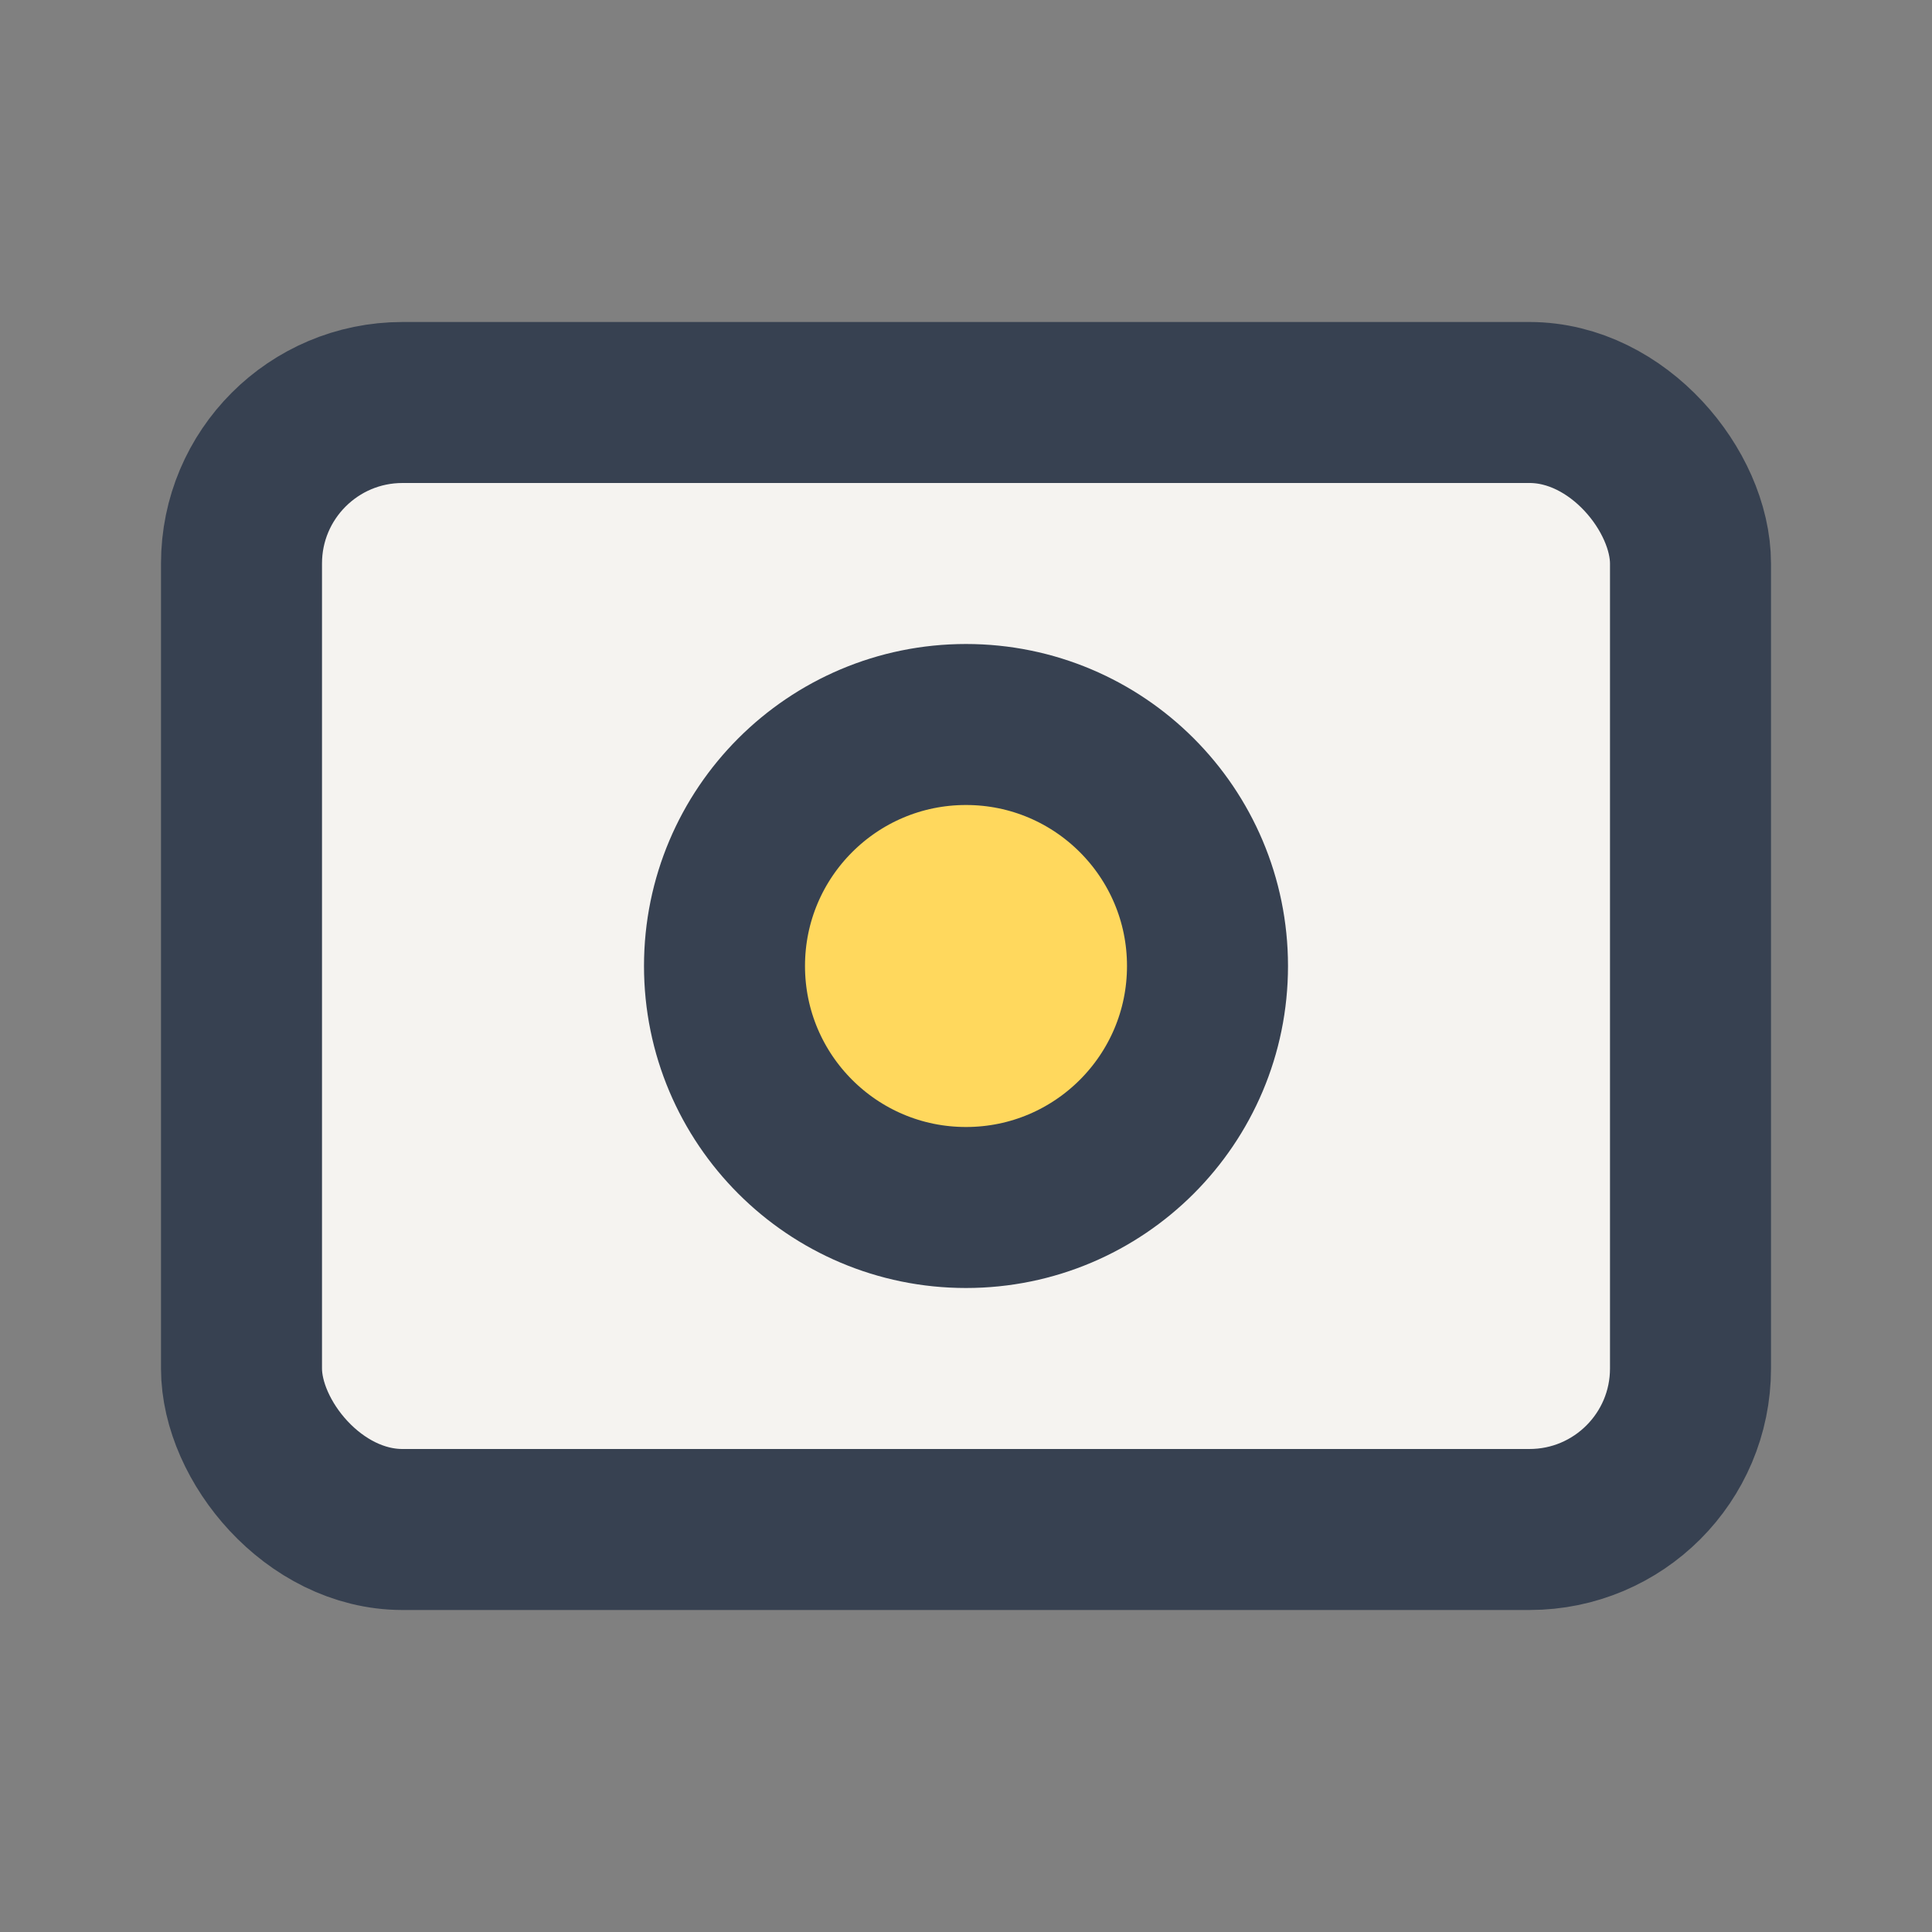
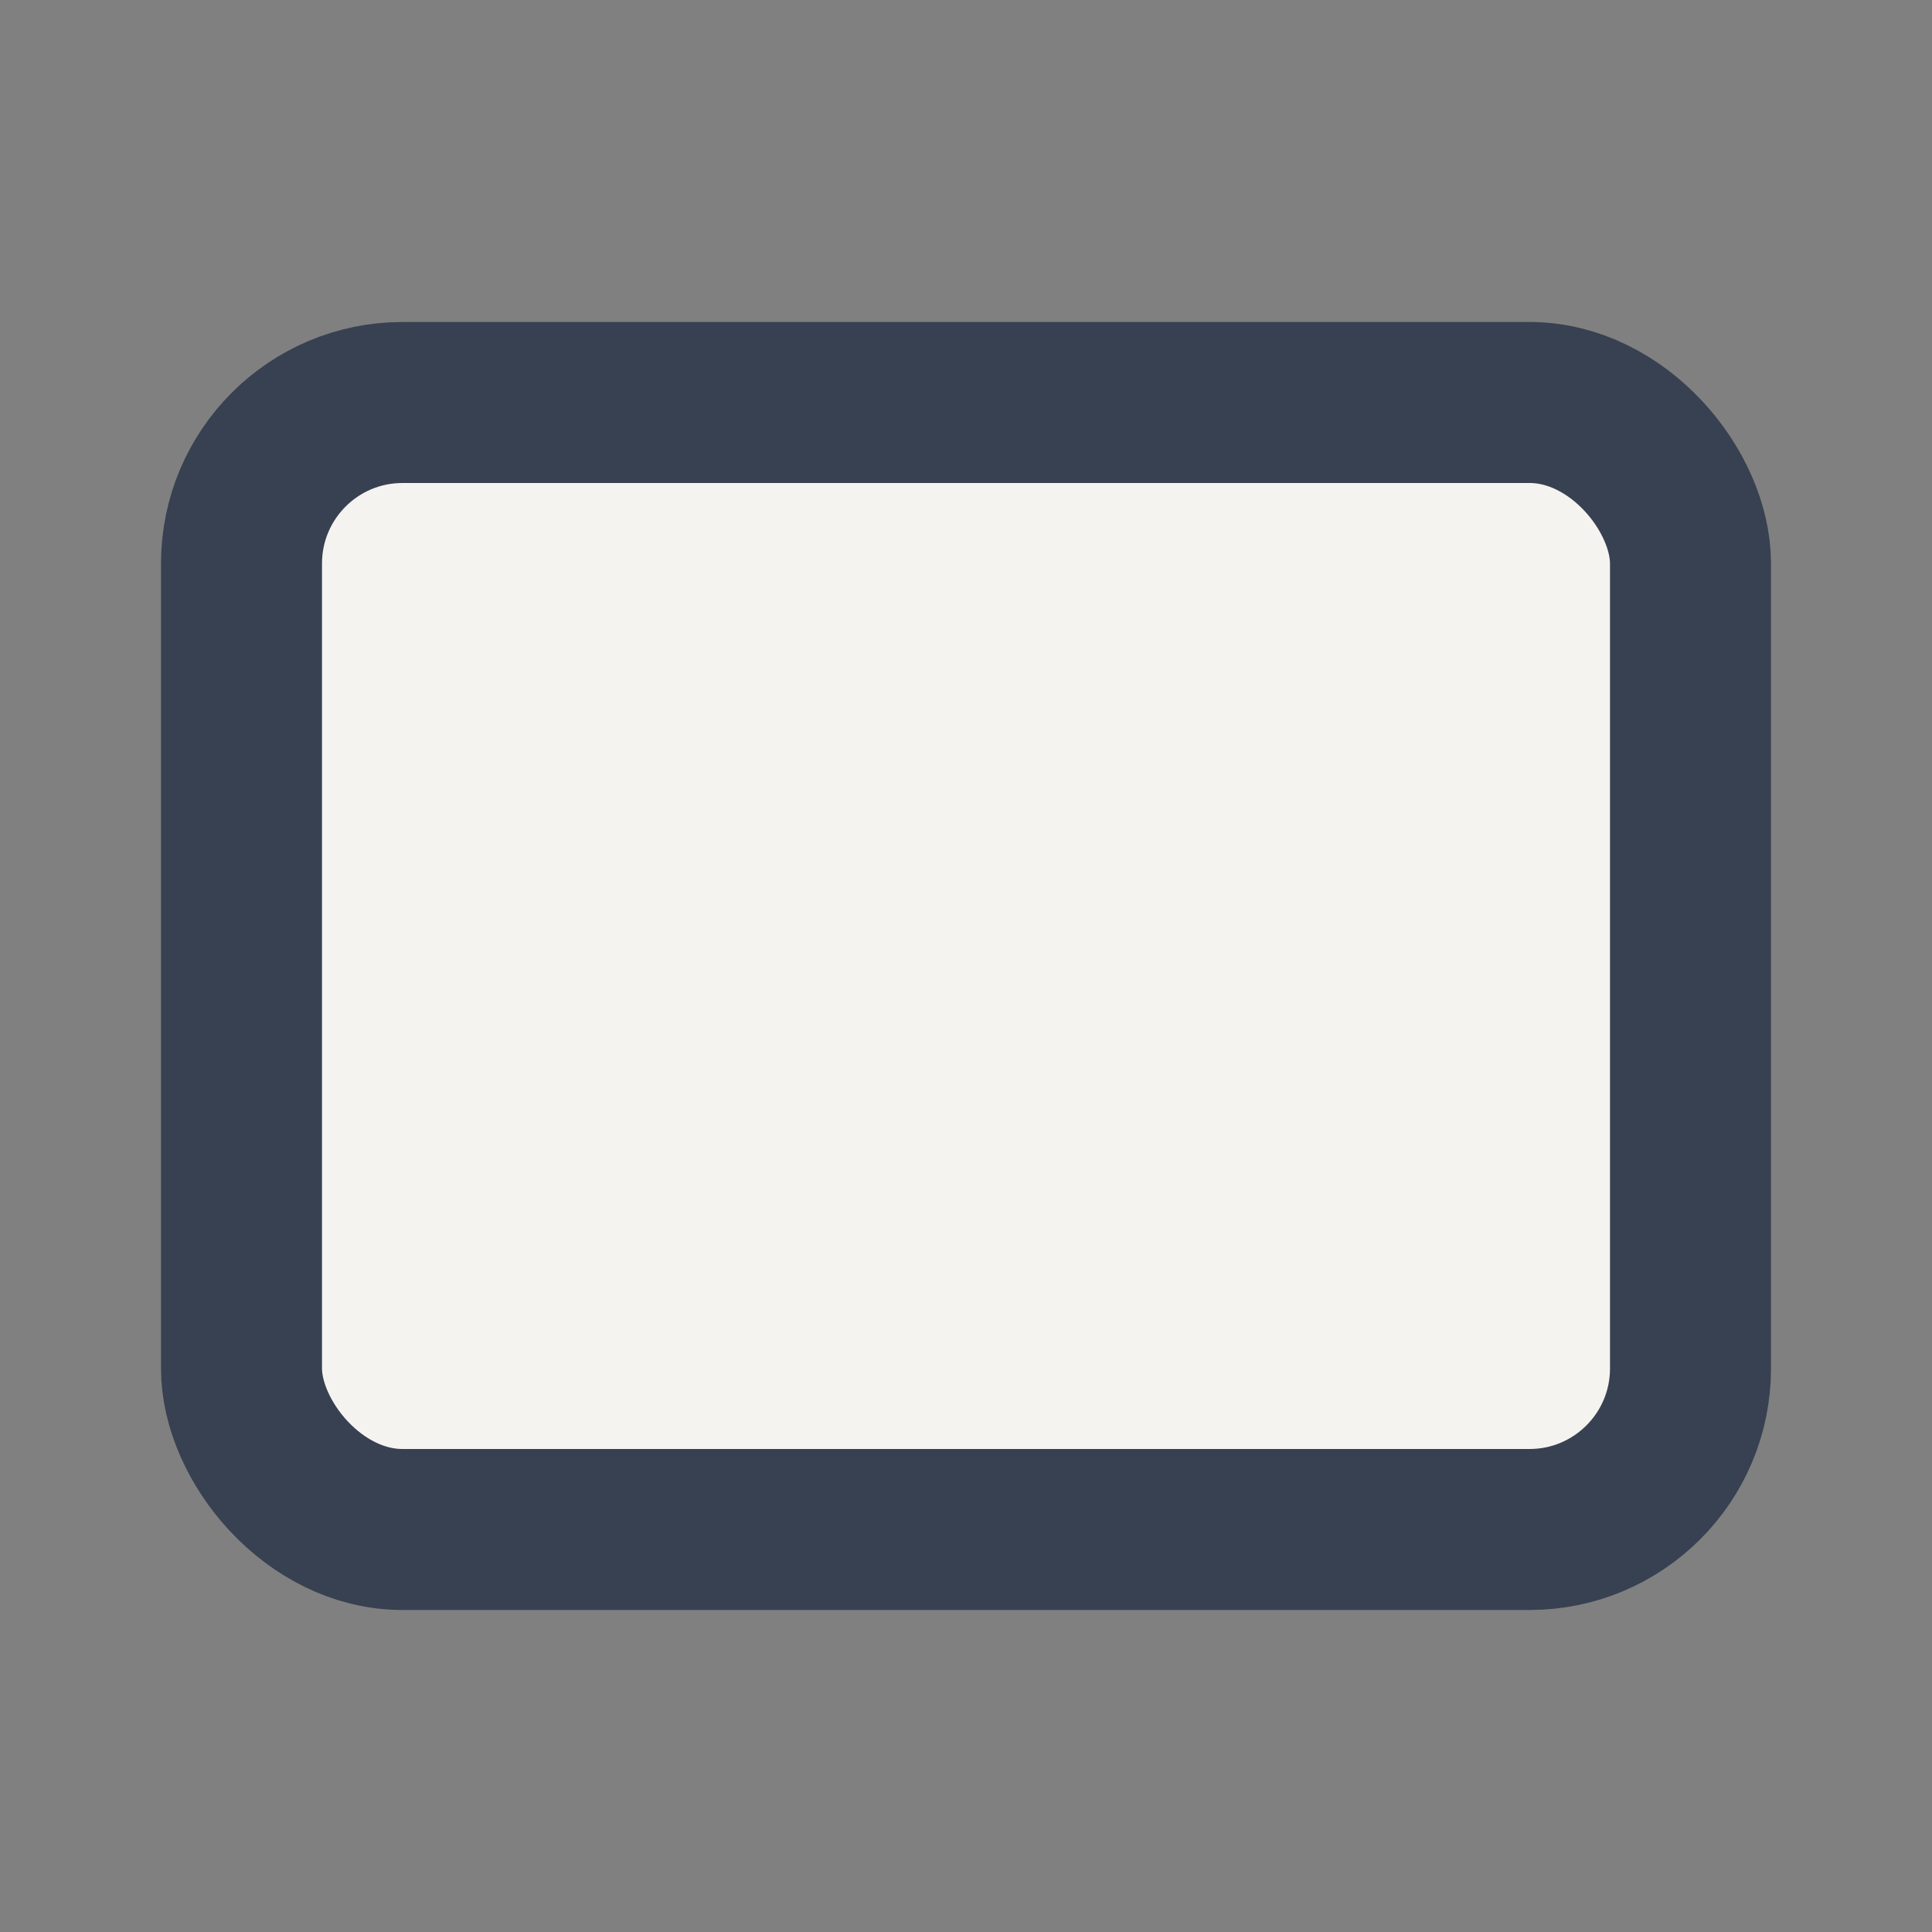
<svg xmlns="http://www.w3.org/2000/svg" width="24" height="24" viewBox="0 0 24 24">
  <rect x="0" y="0" width="24" height="24" fill="#808080" stroke="none" />
  <rect x="3" y="5" width="18" height="14" rx="2" fill="#F5F3F0" stroke="#374151" stroke-width="2" />
-   <circle cx="12" cy="12" r="3" fill="#FFD85D" stroke="#374151" stroke-width="2" />
</svg>